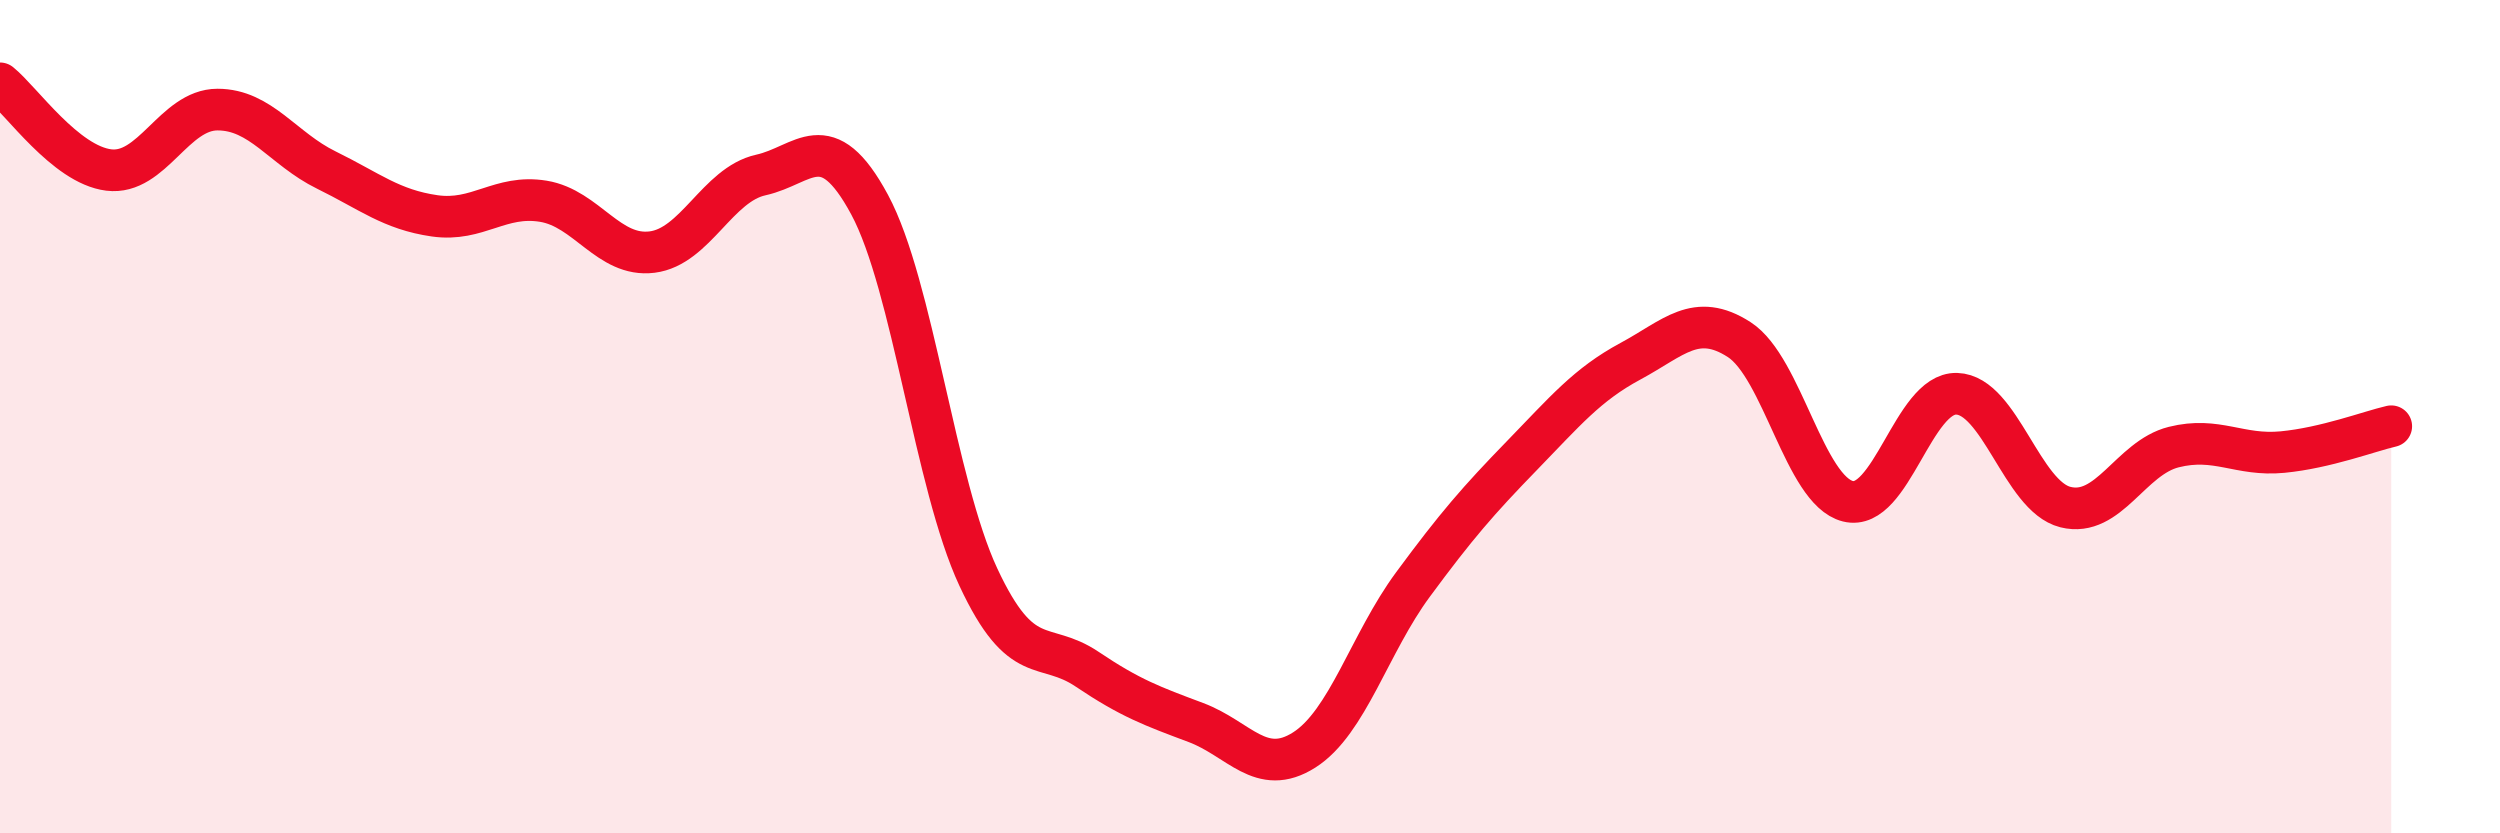
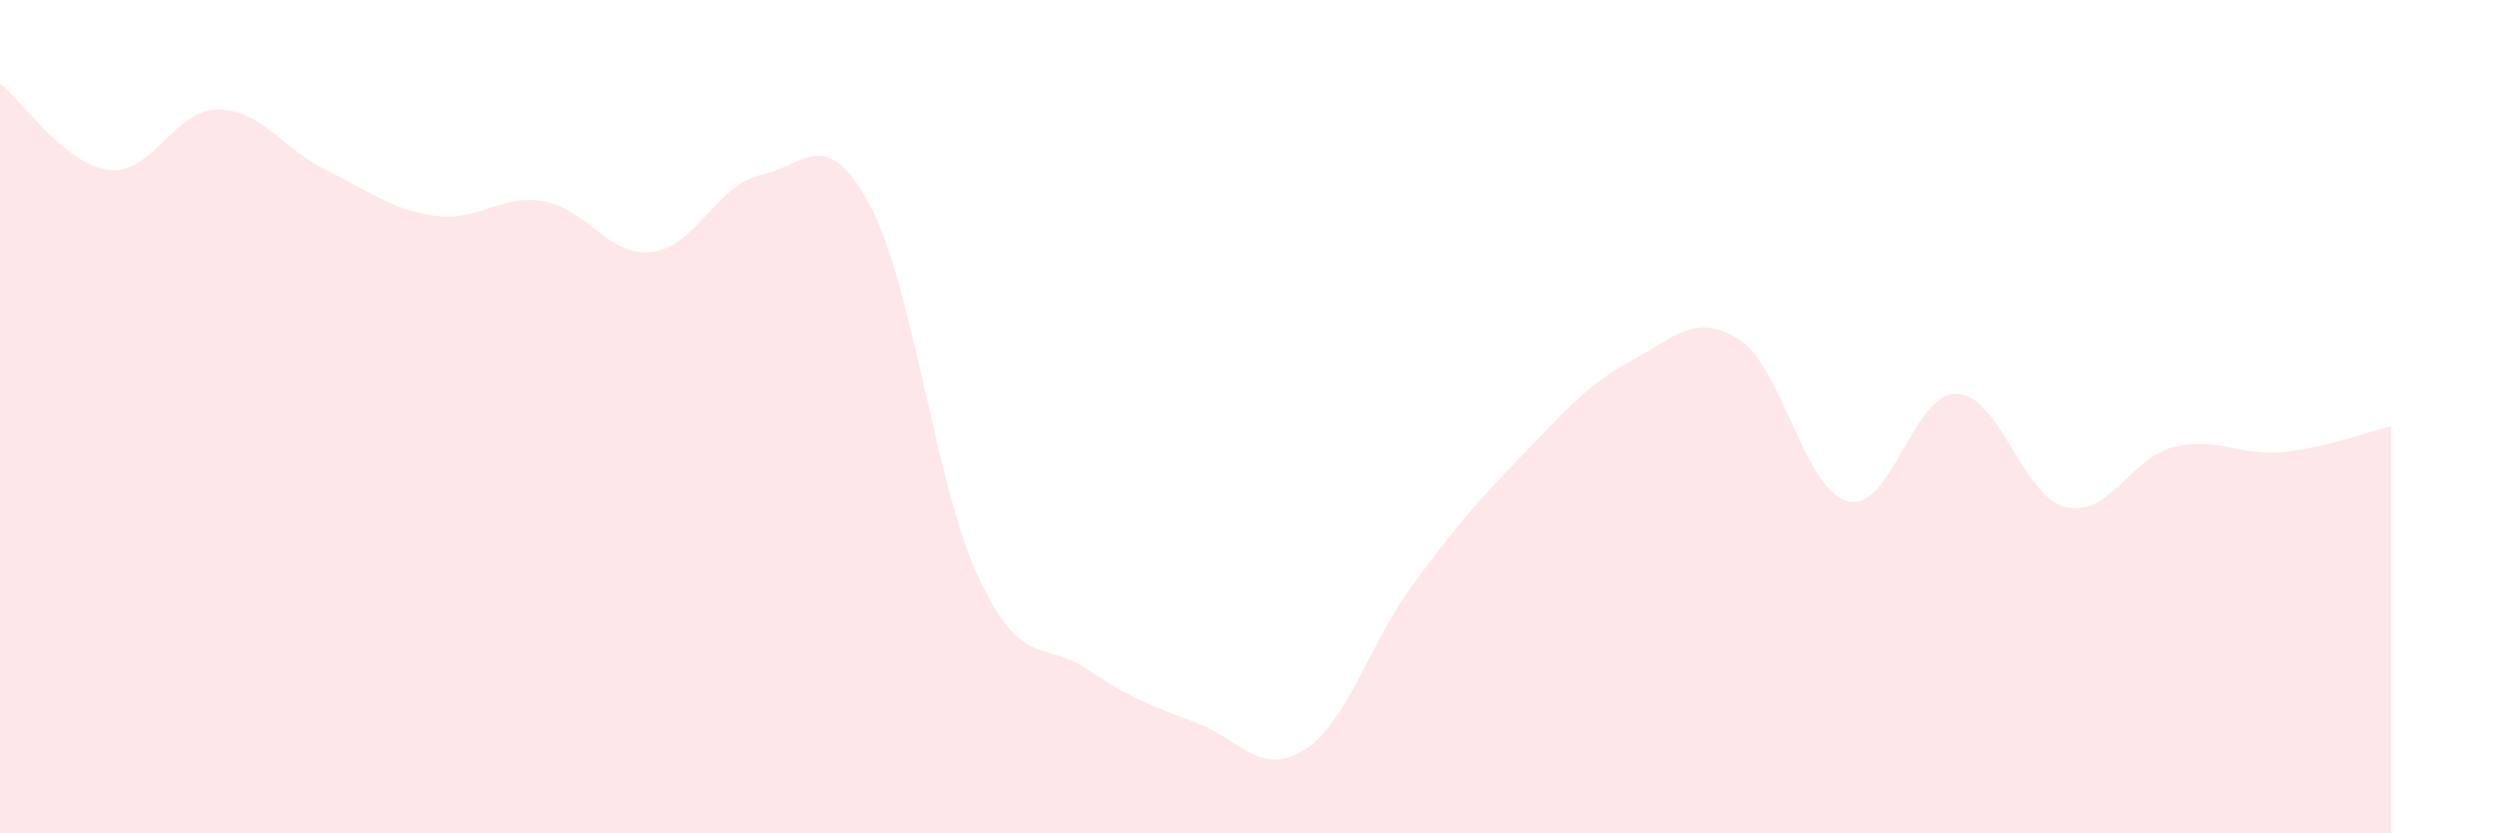
<svg xmlns="http://www.w3.org/2000/svg" width="60" height="20" viewBox="0 0 60 20">
  <path d="M 0,2 C 0.52,2.42 1.57,3.95 2.61,4.08 C 3.65,4.21 4.18,2.63 5.22,2.63 C 6.26,2.63 6.79,3.57 7.83,4.08 C 8.87,4.59 9.39,5.03 10.43,5.18 C 11.47,5.33 12,4.66 13.04,4.83 C 14.08,5 14.61,6.18 15.65,6.05 C 16.69,5.92 17.22,4.43 18.26,4.2 C 19.3,3.97 19.83,2.98 20.87,4.91 C 21.91,6.84 22.44,11.62 23.48,13.85 C 24.52,16.08 25.05,15.36 26.09,16.06 C 27.13,16.76 27.66,16.95 28.7,17.34 C 29.74,17.73 30.26,18.66 31.3,18 C 32.34,17.34 32.87,15.44 33.91,14.03 C 34.95,12.62 35.48,12.01 36.52,10.94 C 37.56,9.87 38.09,9.23 39.13,8.67 C 40.17,8.11 40.7,7.48 41.74,8.15 C 42.78,8.82 43.31,11.77 44.35,12.03 C 45.39,12.29 45.92,9.42 46.96,9.45 C 48,9.48 48.53,11.91 49.57,12.17 C 50.61,12.43 51.13,10.99 52.17,10.73 C 53.21,10.47 53.74,10.95 54.78,10.85 C 55.82,10.75 56.87,10.35 57.39,10.23L57.39 20L0 20Z" fill="#EB0A25" opacity="0.1" stroke-linecap="round" stroke-linejoin="round" />
-   <path d="M 0,2 C 0.52,2.42 1.57,3.95 2.61,4.08 C 3.65,4.21 4.18,2.63 5.22,2.63 C 6.26,2.63 6.79,3.57 7.83,4.08 C 8.87,4.59 9.39,5.03 10.43,5.18 C 11.47,5.33 12,4.66 13.04,4.83 C 14.08,5 14.61,6.18 15.65,6.05 C 16.69,5.92 17.22,4.43 18.26,4.2 C 19.3,3.97 19.83,2.98 20.87,4.91 C 21.91,6.84 22.44,11.62 23.48,13.85 C 24.52,16.08 25.05,15.36 26.09,16.06 C 27.13,16.76 27.66,16.95 28.7,17.34 C 29.74,17.73 30.26,18.66 31.3,18 C 32.34,17.34 32.87,15.44 33.91,14.03 C 34.95,12.62 35.48,12.01 36.52,10.94 C 37.56,9.87 38.09,9.23 39.13,8.67 C 40.17,8.11 40.7,7.48 41.74,8.15 C 42.78,8.82 43.31,11.77 44.35,12.03 C 45.39,12.29 45.92,9.42 46.96,9.45 C 48,9.48 48.53,11.91 49.57,12.17 C 50.61,12.43 51.13,10.99 52.17,10.73 C 53.21,10.47 53.74,10.95 54.78,10.85 C 55.82,10.75 56.87,10.35 57.39,10.23" stroke="#EB0A25" stroke-width="1" fill="none" stroke-linecap="round" stroke-linejoin="round" />
</svg>